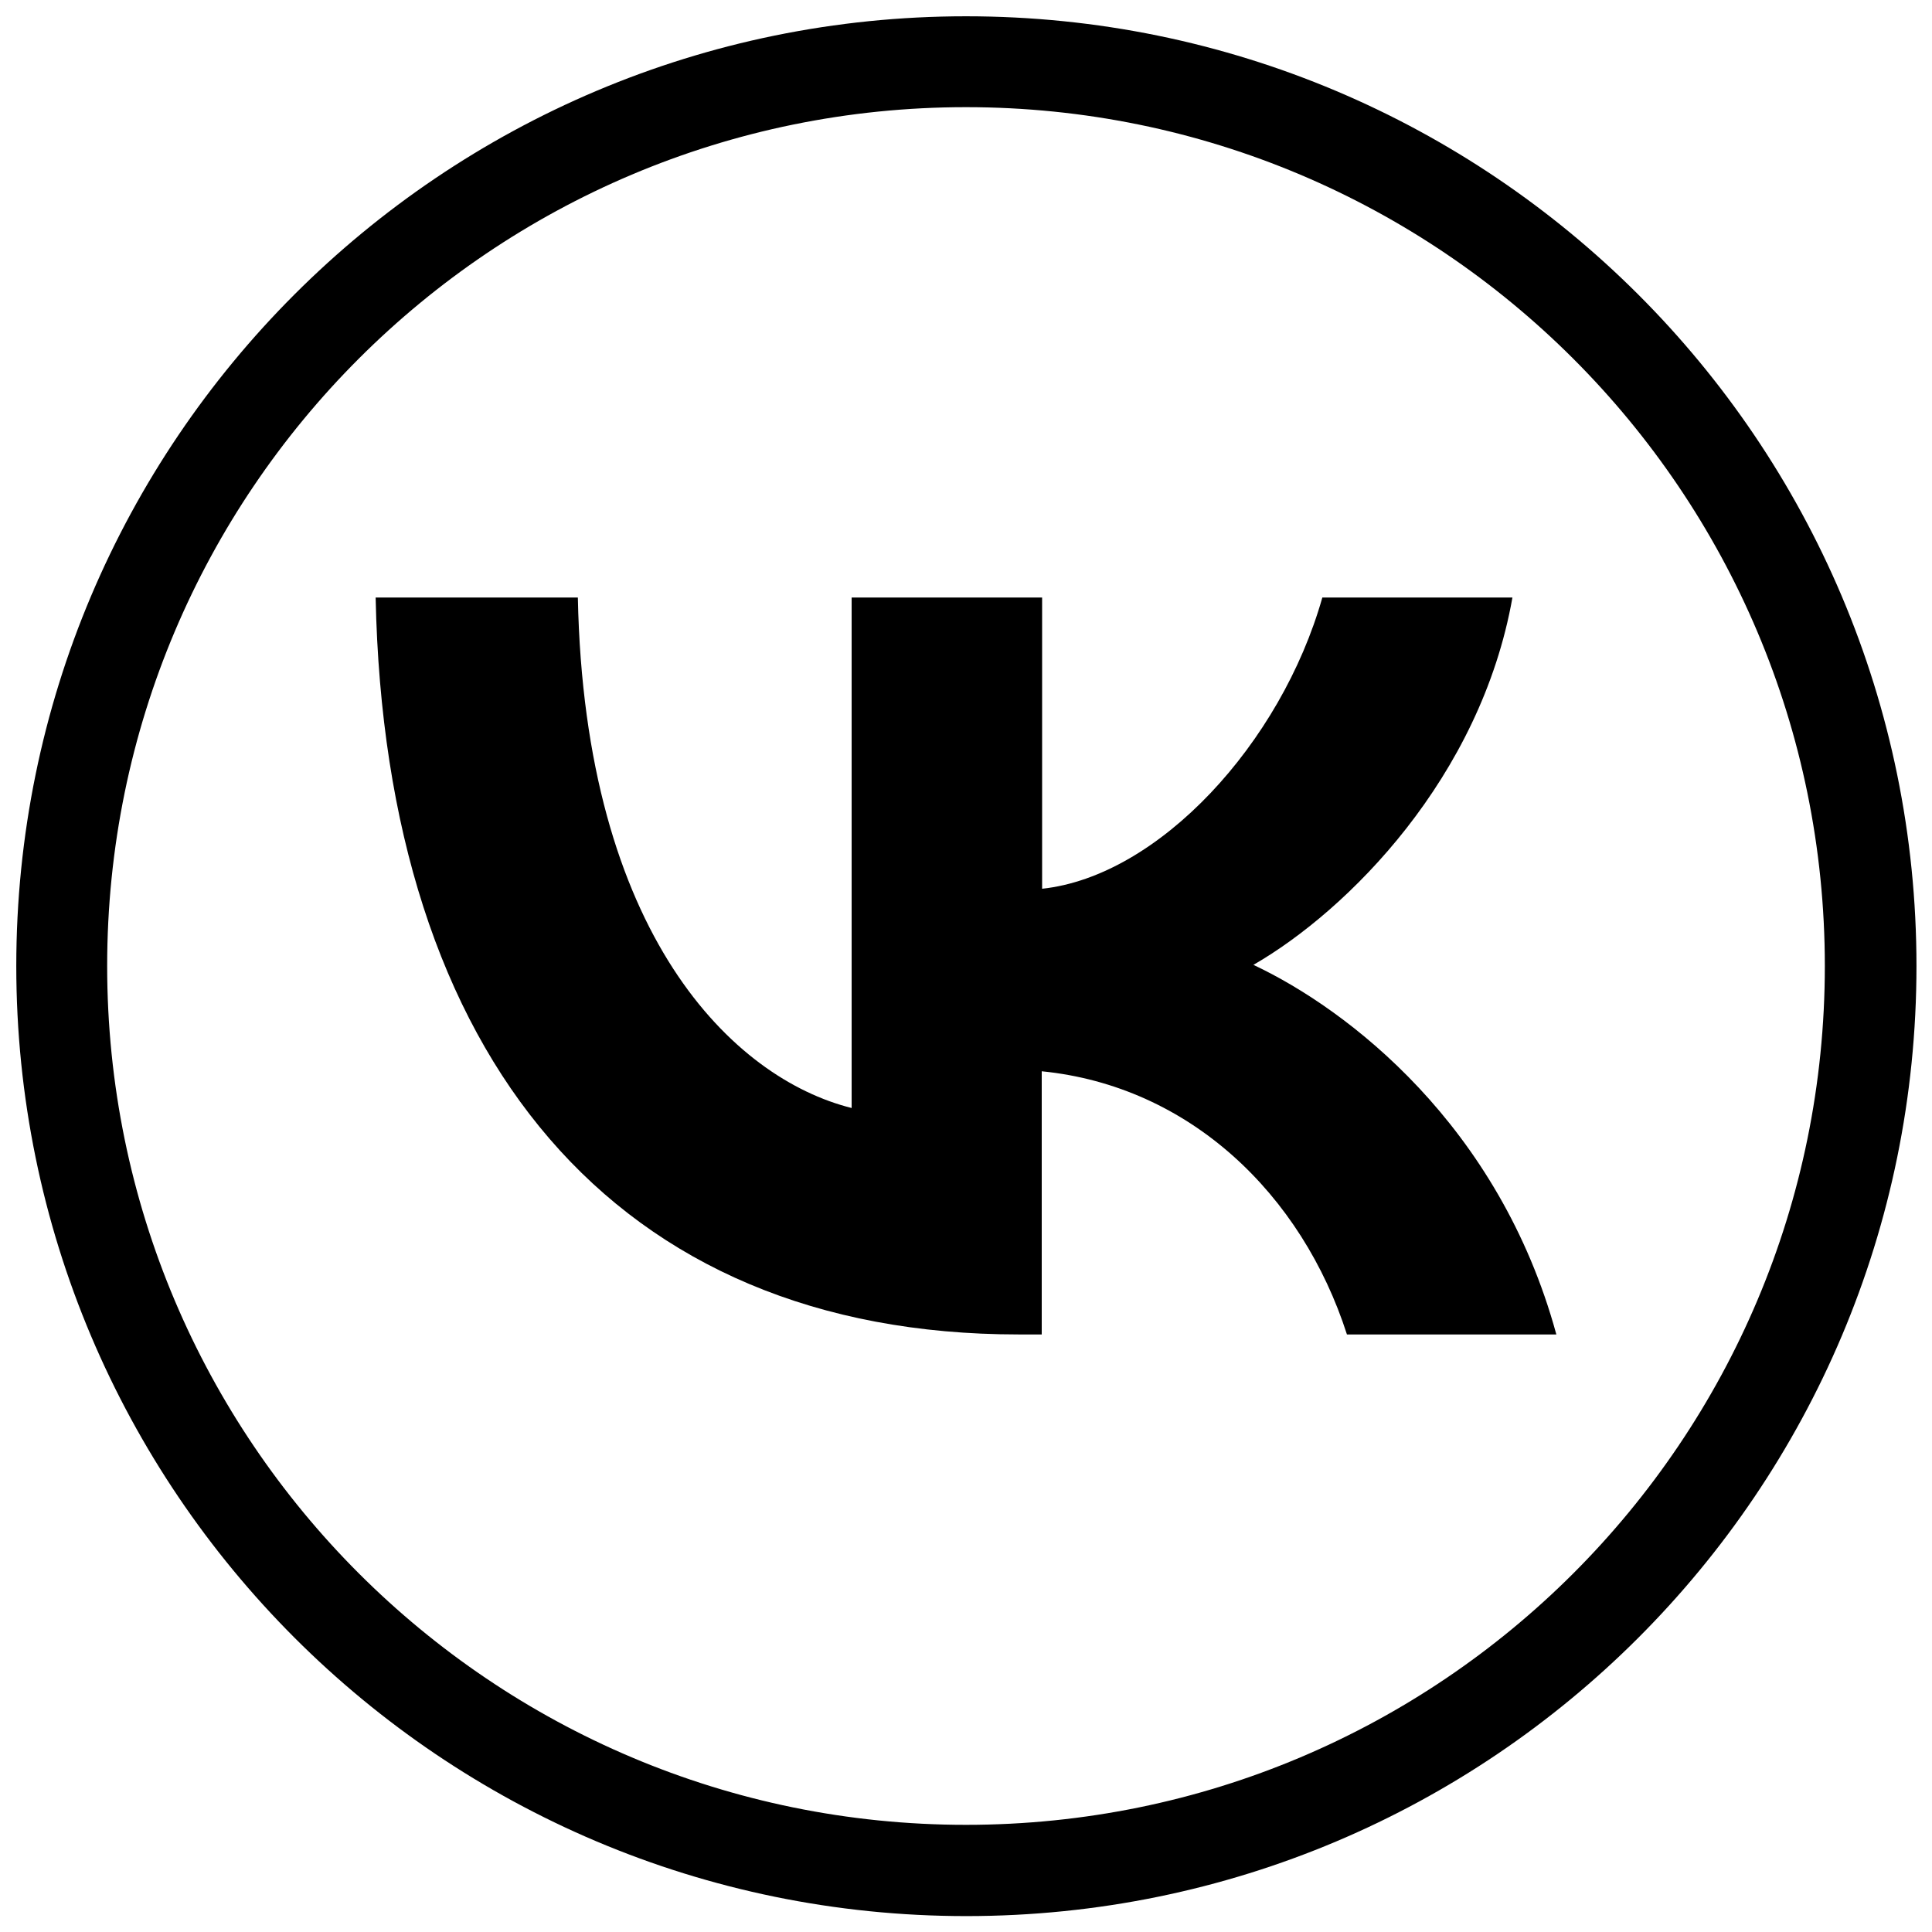
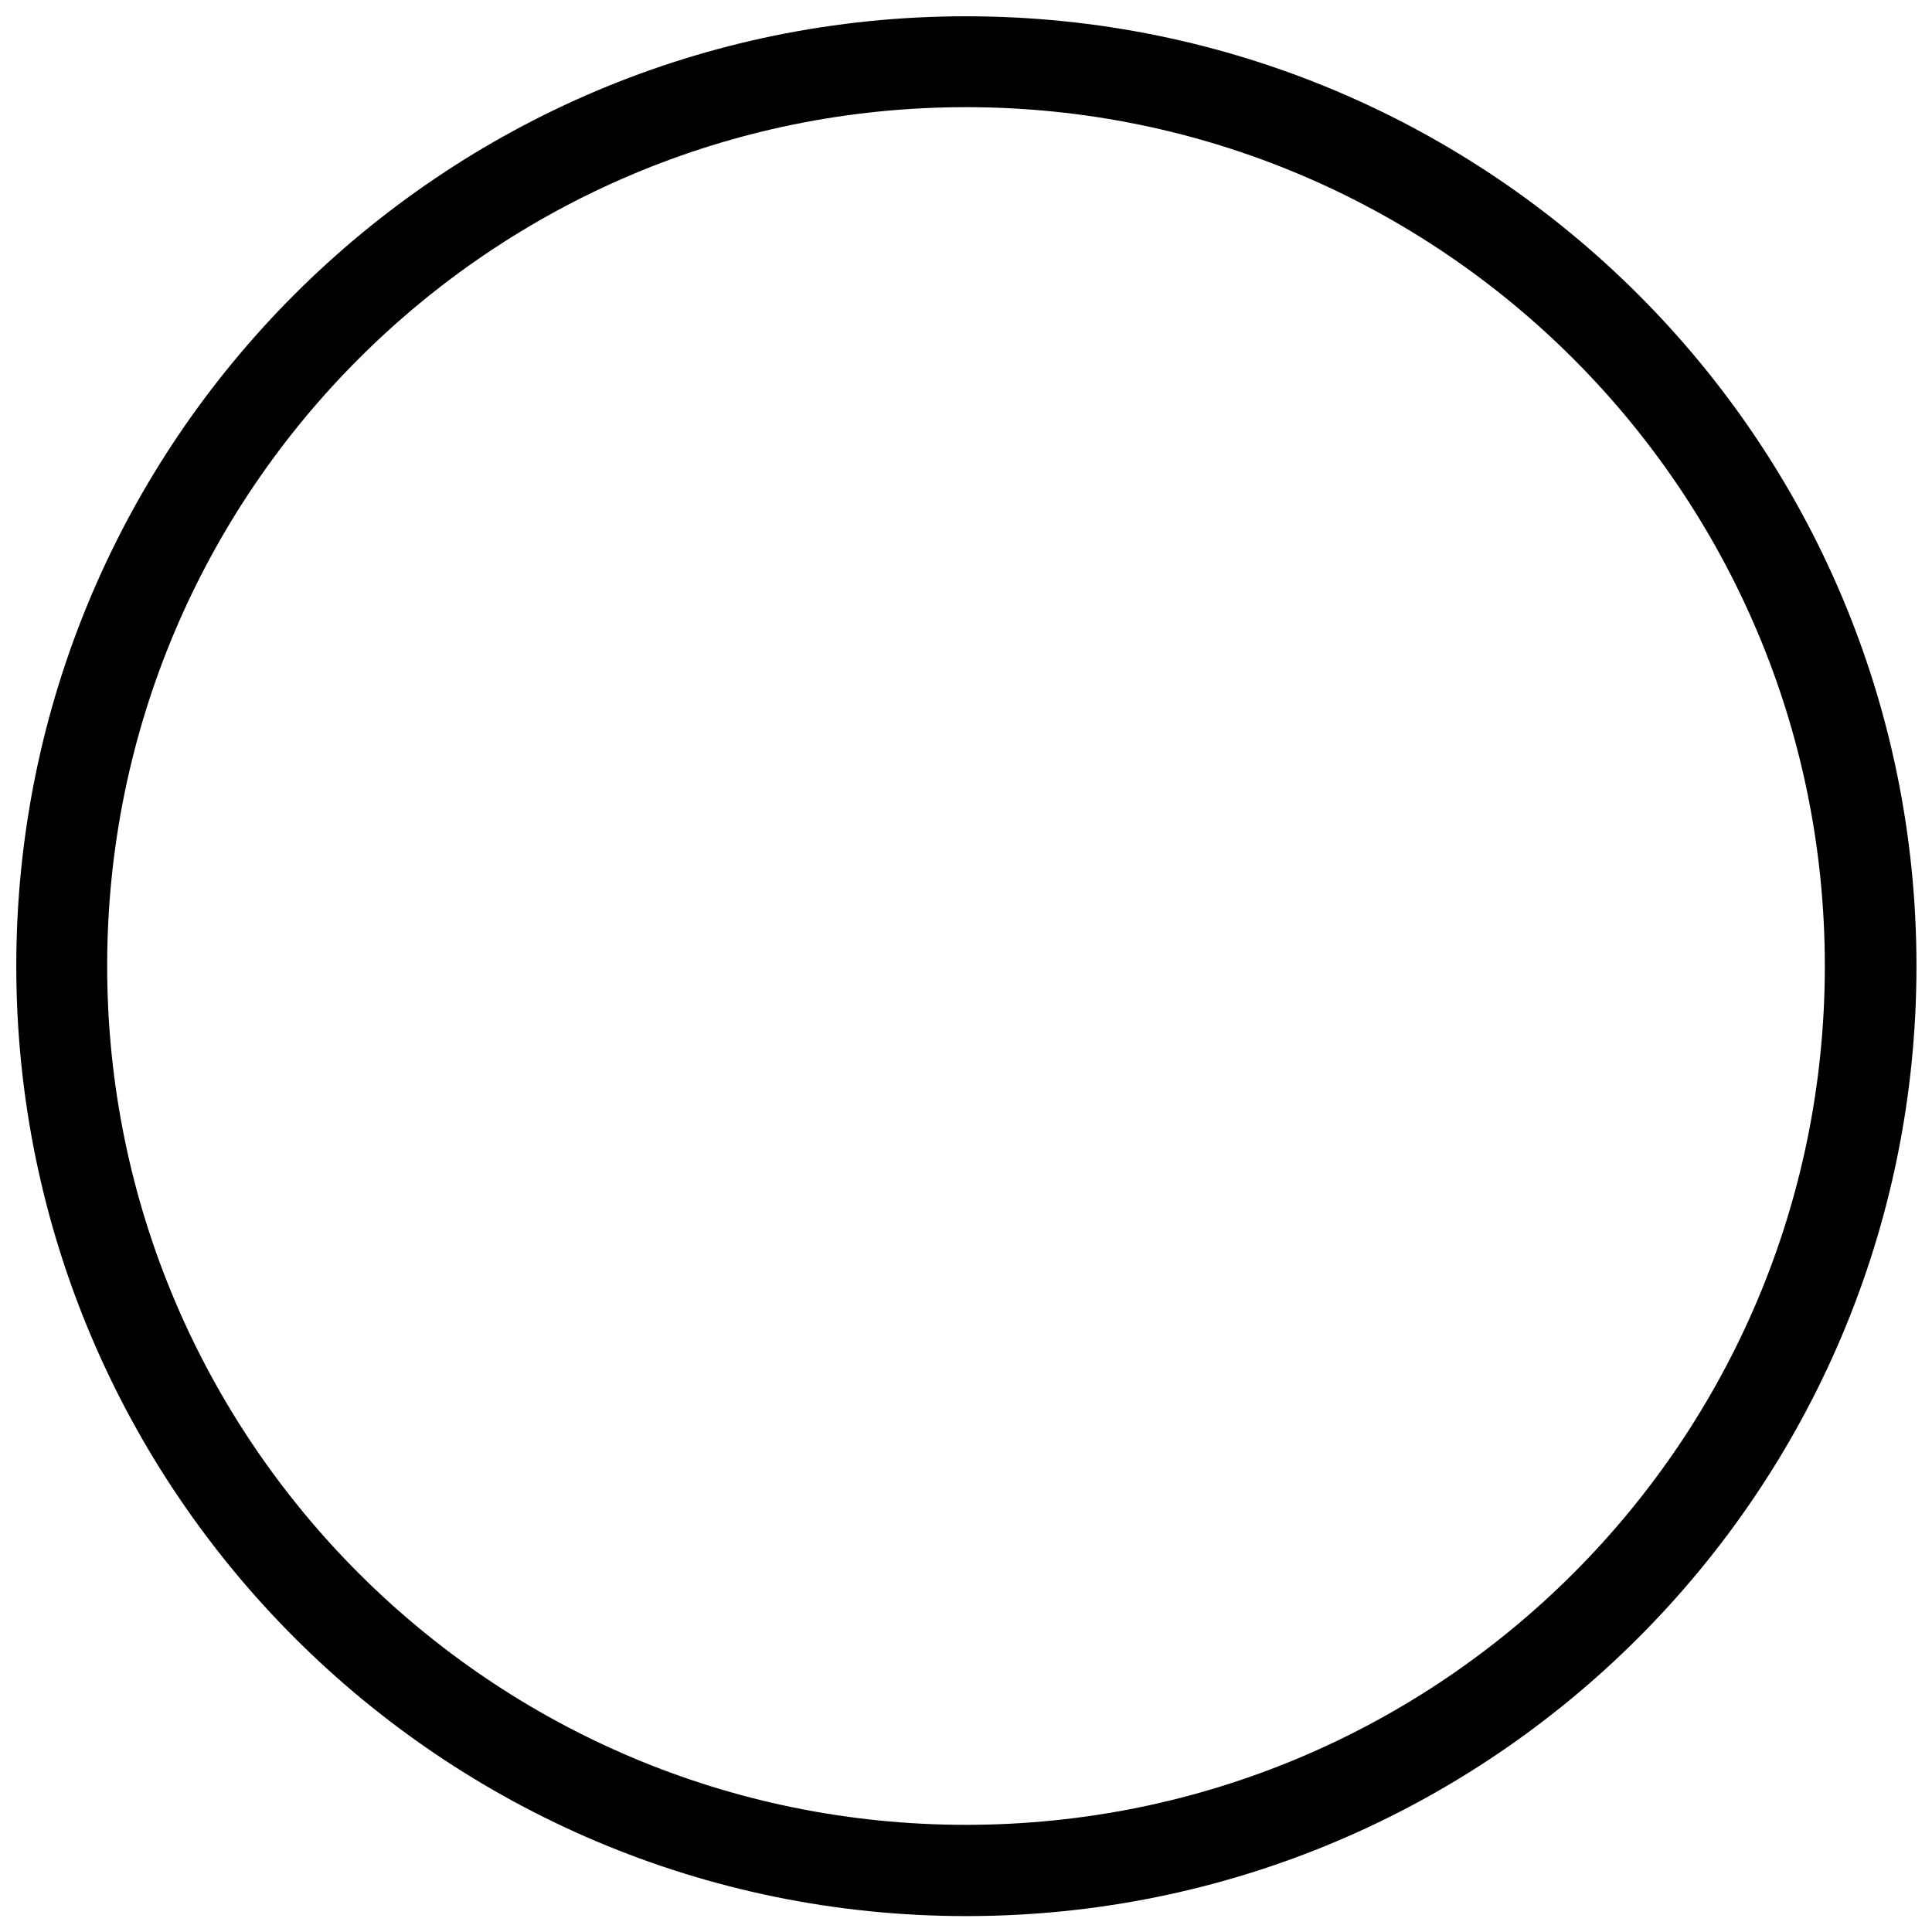
<svg xmlns="http://www.w3.org/2000/svg" id="_Слой_3" data-name="Слой_3" version="1.1" viewBox="0 0 510.2 510.2">
  <path d="M255.1,4.3C116.6,4.3,4.3,116.6,4.3,255.1s112.3,250.9,250.9,250.9,250.9-112.3,250.9-250.9S393.7,4.3,255.1,4.3ZM255.1,481.9c-125.2,0-226.8-101.5-226.8-226.8S129.9,28.3,255.1,28.3s226.8,101.5,226.8,226.8-101.5,226.8-226.8,226.8Z" />
-   <path d="M269,352.4c-106.5,0-167.3-73-169.8-194.6h53.4c1.8,89.2,41.1,127,72.3,134.8v-134.8h50.3v76.9c30.8-3.3,63.1-38.4,74-76.9h50.2c-8.4,47.5-43.4,82.6-68.4,97,24.9,11.7,64.9,42.3,80,97.6h-55.3c-11.9-37-41.5-65.6-80.6-69.5v69.5h-6Z" />
</svg>